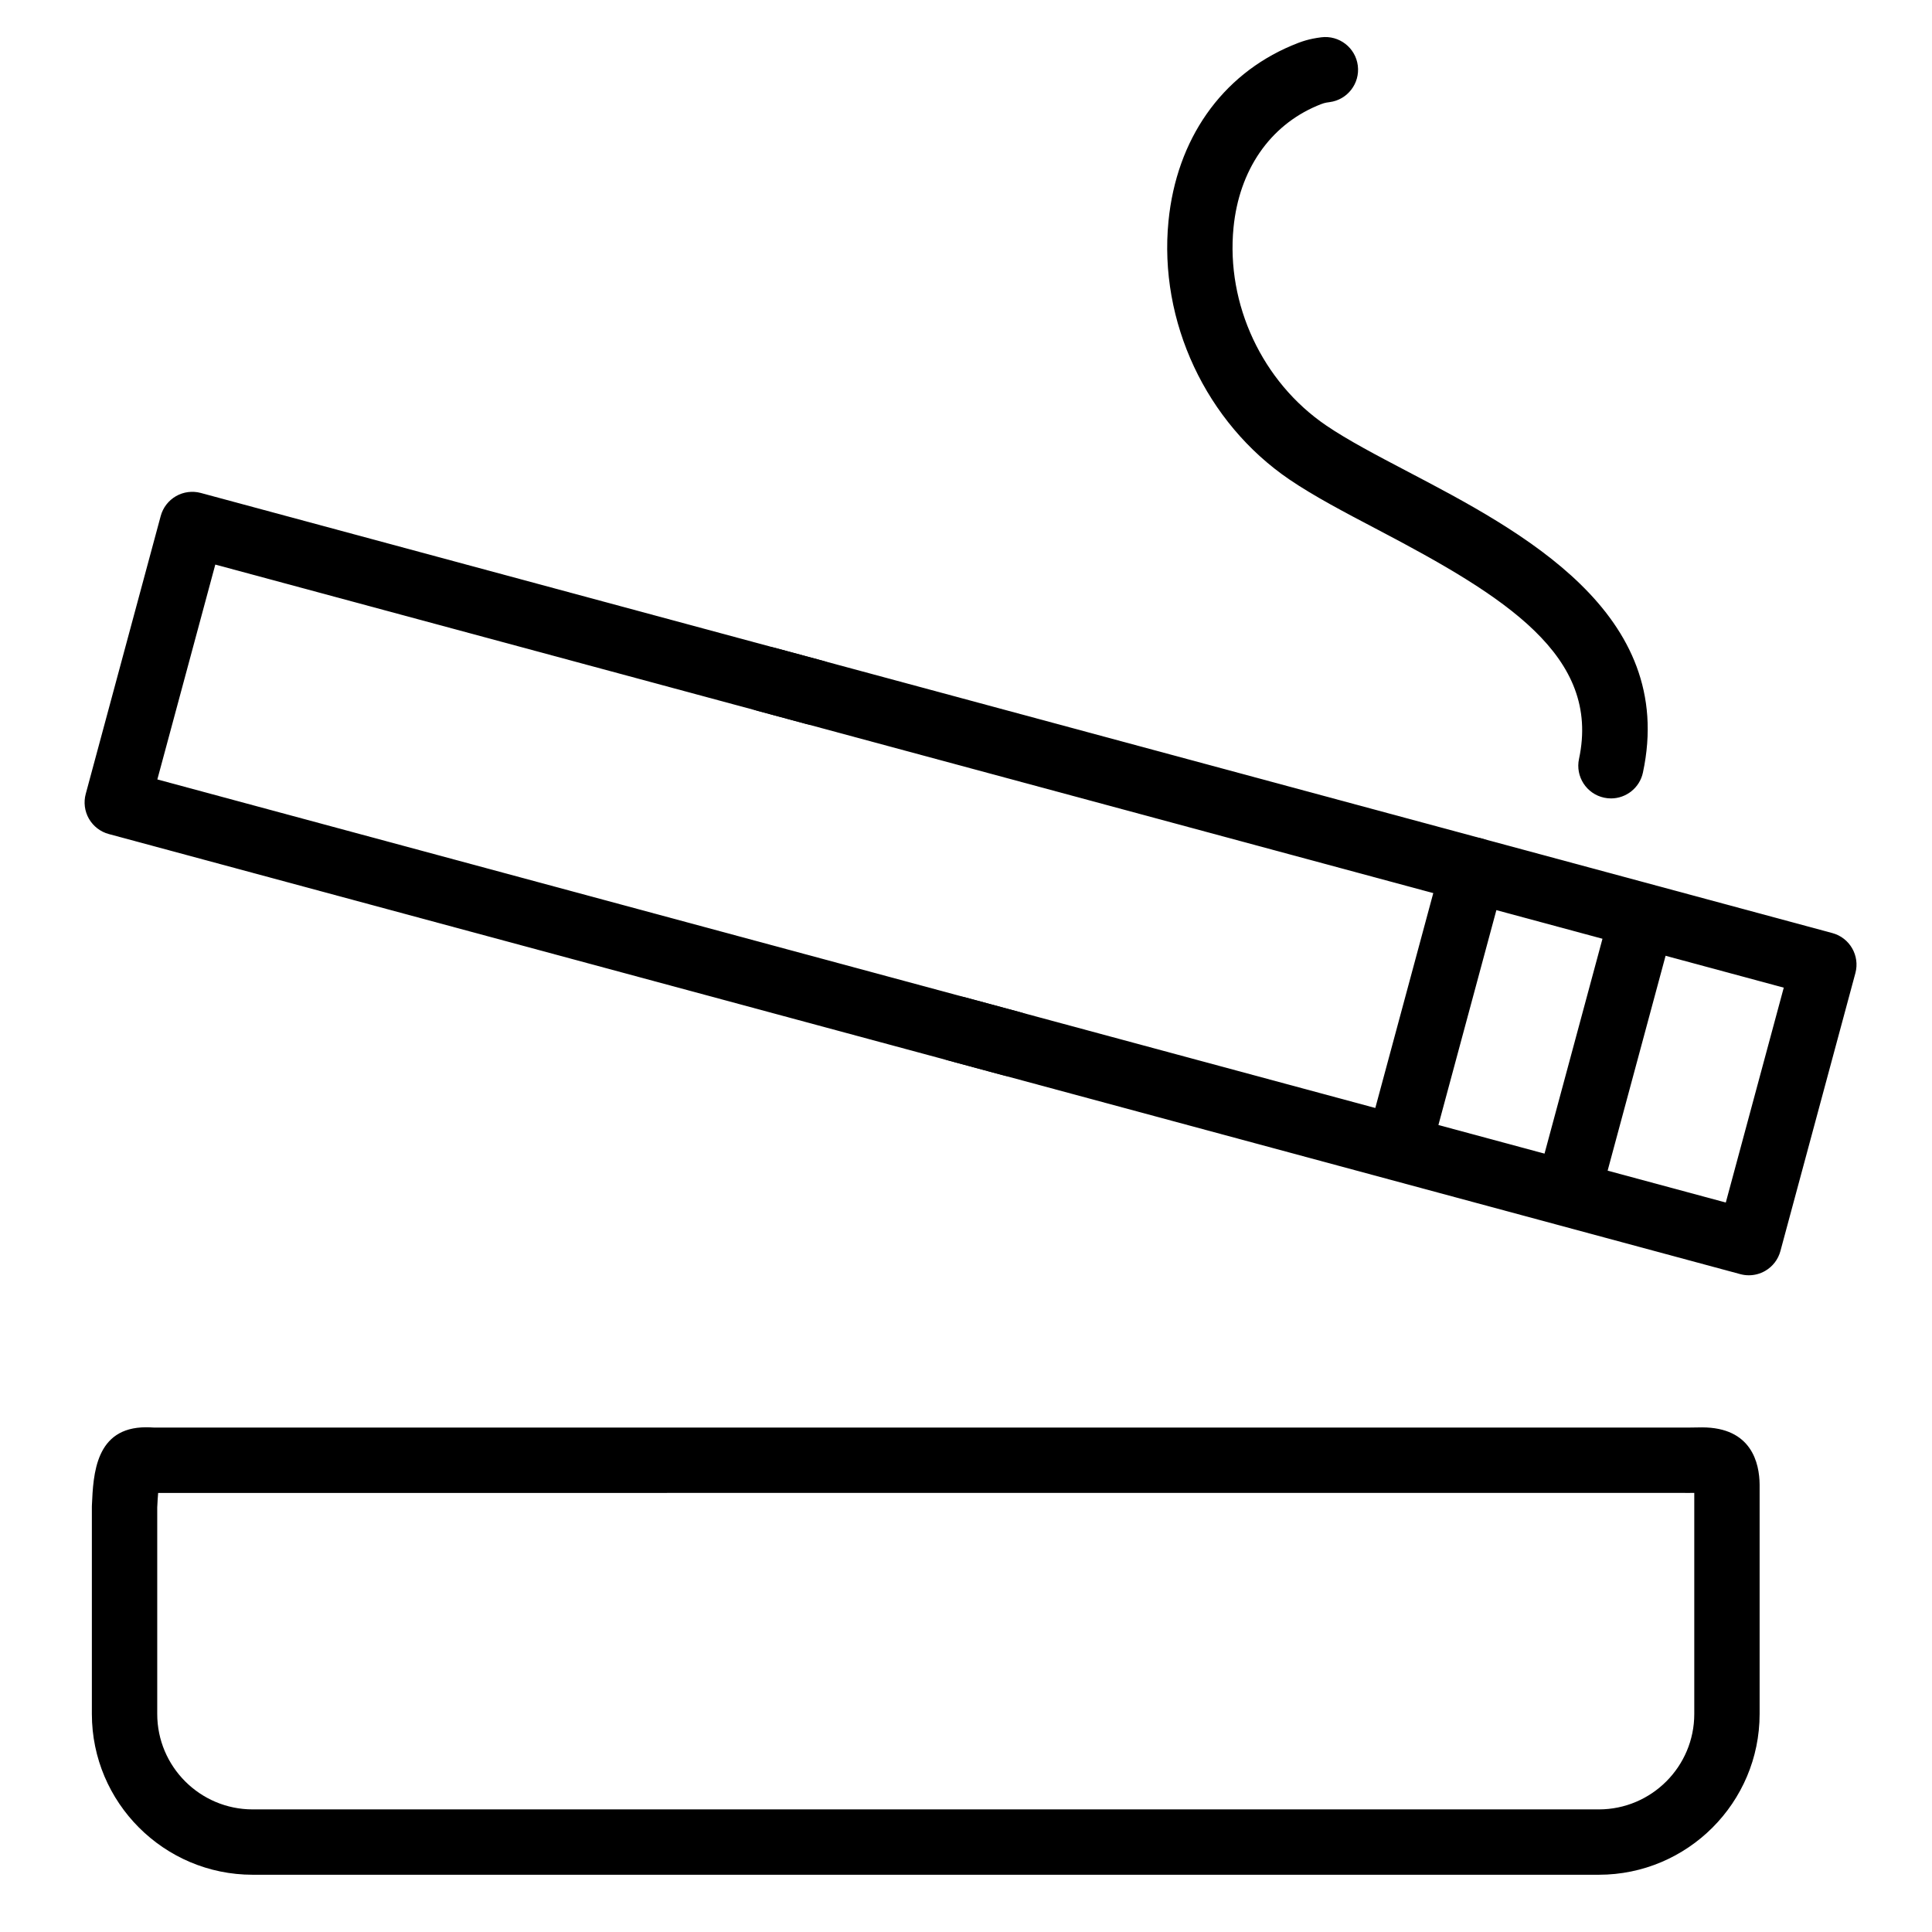
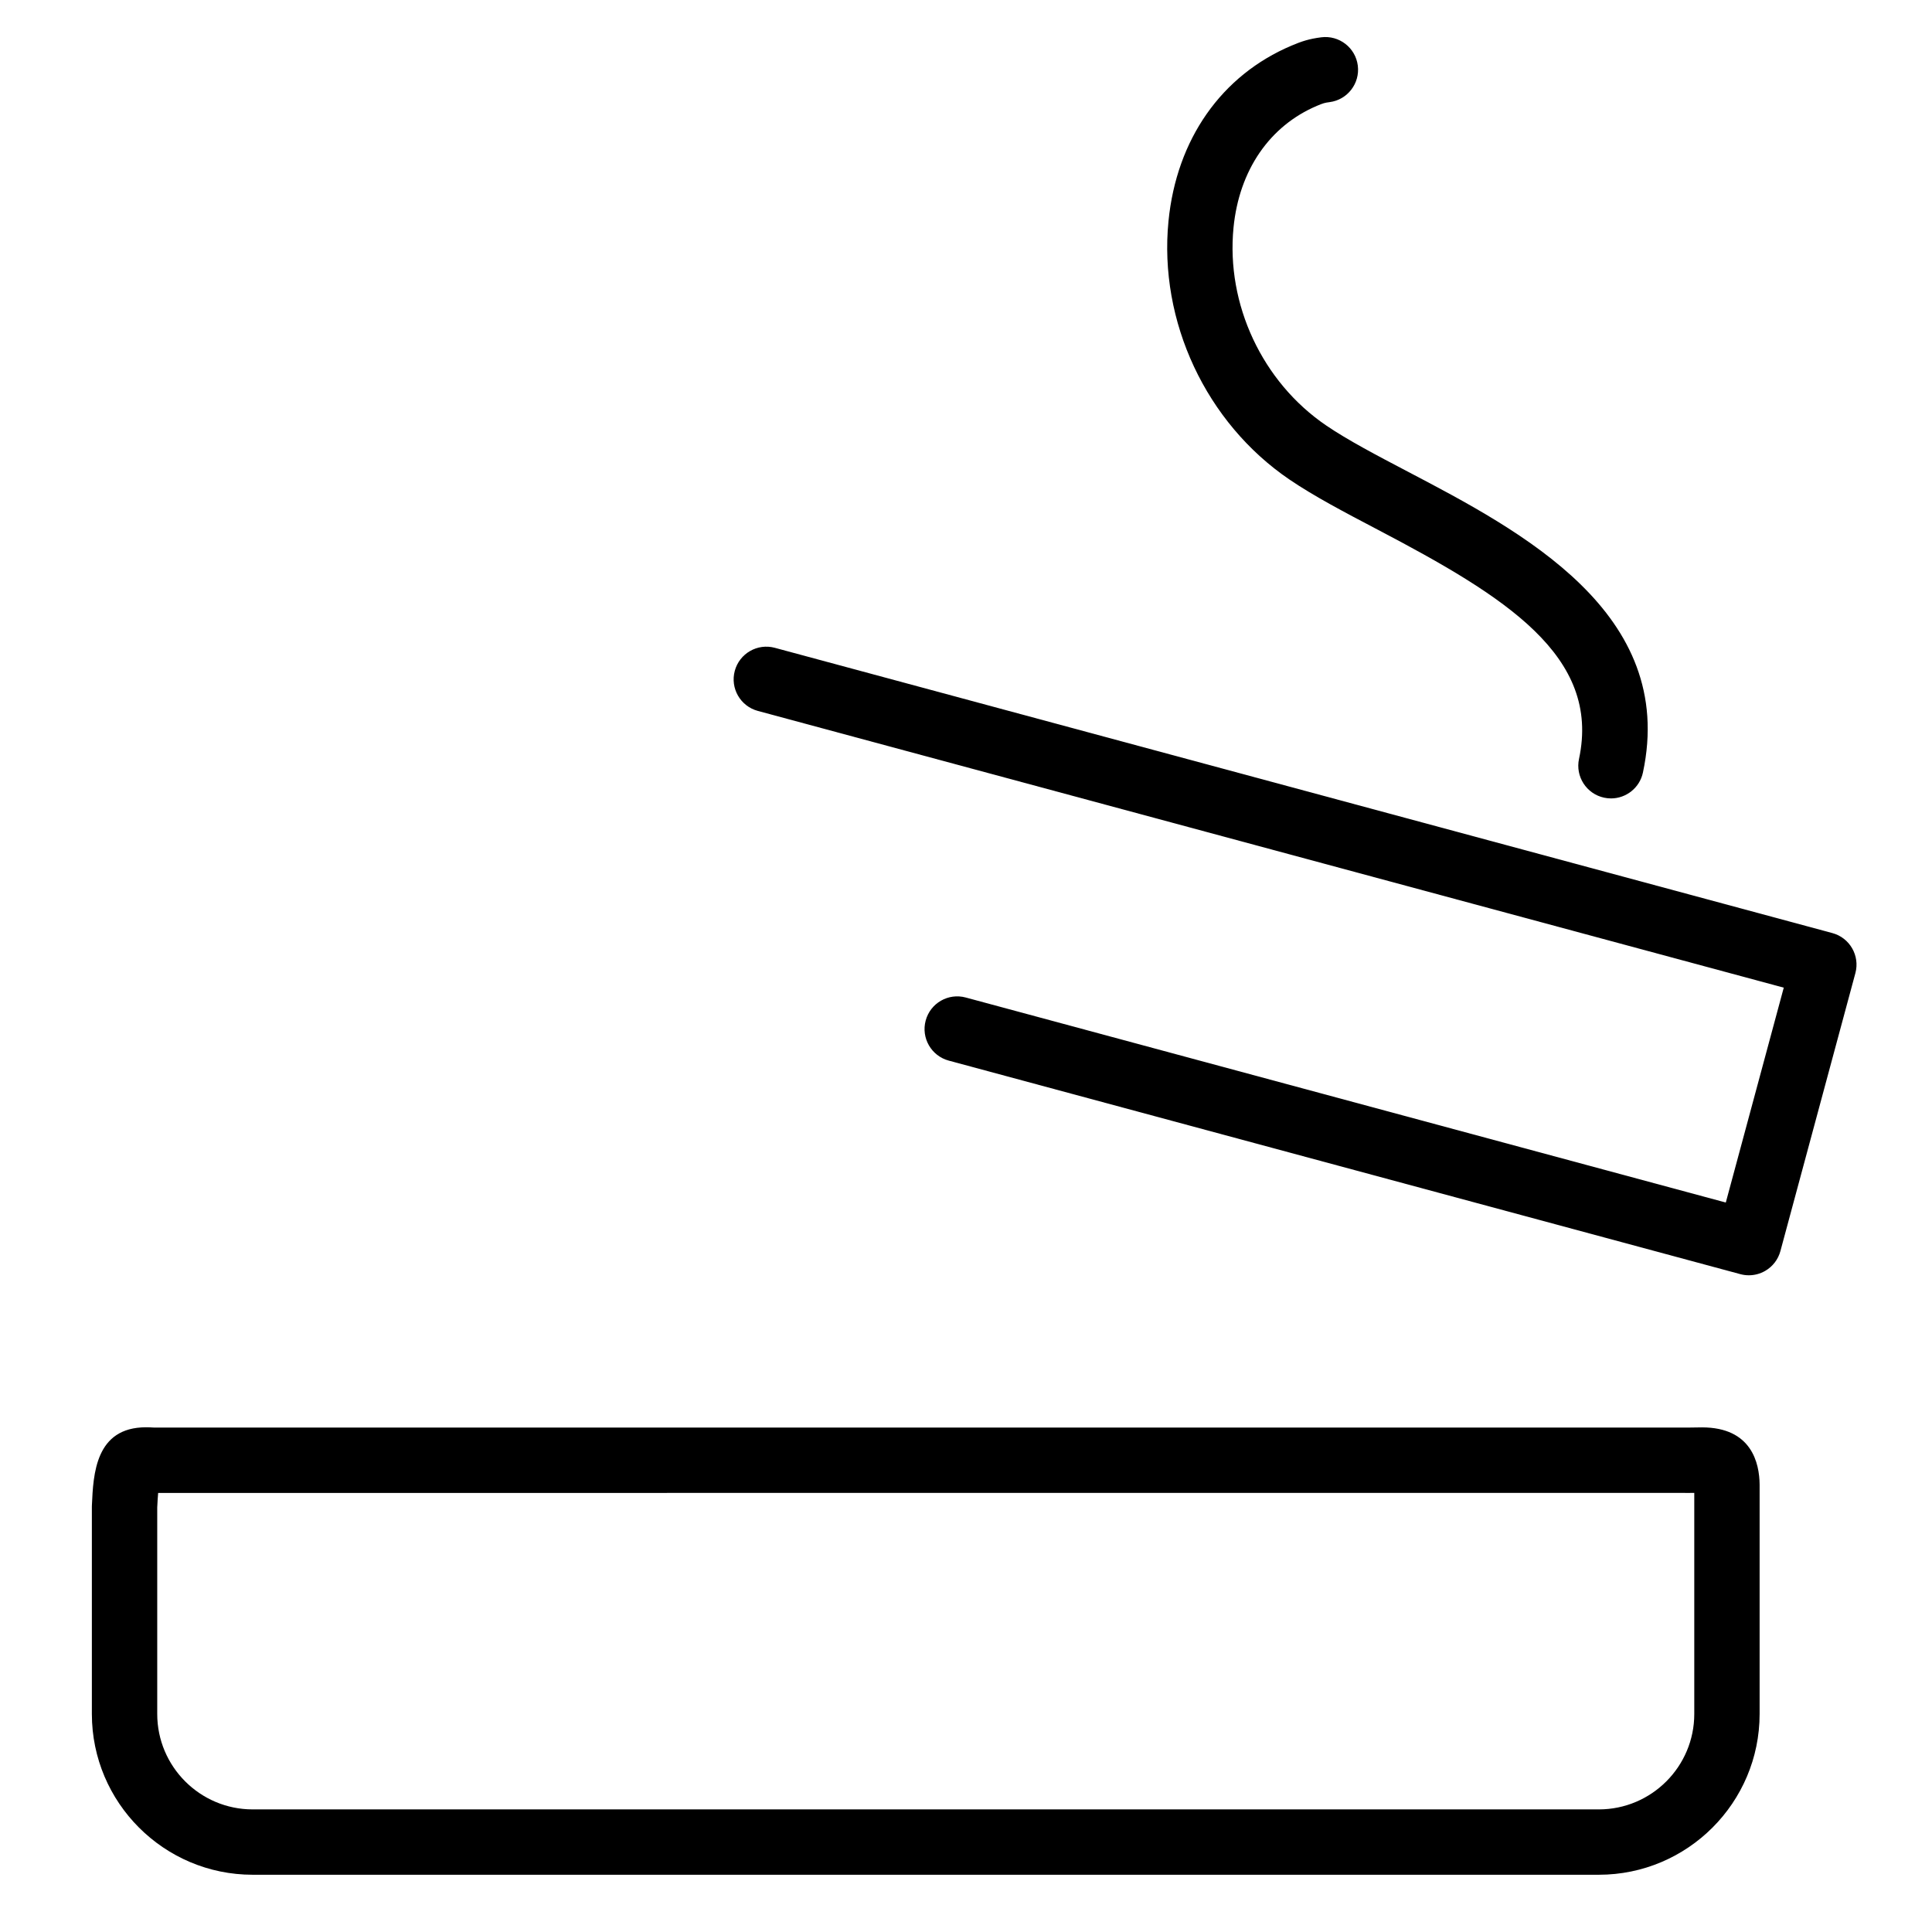
<svg xmlns="http://www.w3.org/2000/svg" version="1.1" id="Layer_1" x="0px" y="0px" width="283.465px" height="283.465px" viewBox="0 0 283.465 283.465" enable-background="new 0 0 283.465 283.465" xml:space="preserve">
  <g>
    <g>
      <g>
-         <path d="M148.428,157.932c-0.413,0-0.833-0.054-1.251-0.167L15.958,122.369c-1.228-0.332-2.273-1.137-2.908-2.238     c-0.633-1.104-0.803-2.413-0.472-3.64L23.58,75.707c0.331-1.228,1.137-2.273,2.239-2.908c1.103-0.633,2.412-0.802,3.639-0.473     l91.321,24.635c2.556,0.69,4.071,3.322,3.38,5.878c-0.689,2.557-3.321,4.073-5.877,3.381L31.589,82.835l-8.503,31.524     l126.588,34.148c2.556,0.688,4.071,3.321,3.381,5.878C152.478,156.523,150.542,157.932,148.428,157.932z" />
-       </g>
+         </g>
      <g>
        <path d="M256.591,187.11c-0.417,0-0.838-0.055-1.249-0.166l-116.144-31.331c-2.557-0.69-4.071-3.321-3.381-5.878     c0.688-2.557,3.32-4.072,5.878-3.38l111.516,30.082l8.504-31.527l-150.526-40.604c-2.557-0.689-4.072-3.32-3.381-5.877     c0.689-2.558,3.322-4.07,5.878-3.381l155.158,41.853c2.557,0.69,4.069,3.322,3.38,5.878l-11.001,40.784     c-0.331,1.229-1.137,2.273-2.24,2.908C258.248,186.894,257.423,187.11,256.591,187.11z" />
      </g>
      <g>
-         <path d="M206.367,168.806c-0.414,0-0.834-0.054-1.252-0.167c-2.558-0.688-4.071-3.321-3.381-5.877l9.806-36.352     c0.689-2.557,3.322-4.072,5.878-3.381c2.557,0.689,4.071,3.322,3.381,5.878l-9.806,36.351     C210.416,167.397,208.481,168.806,206.367,168.806z" />
-       </g>
+         </g>
      <g>
-         <path d="M230.714,177.274c-0.412,0-0.833-0.053-1.252-0.166c-2.557-0.689-4.07-3.32-3.38-5.877l9.806-36.352     c0.689-2.557,3.319-4.071,5.878-3.38c2.557,0.69,4.069,3.322,3.381,5.878l-9.805,36.35     C234.764,175.866,232.828,177.274,230.714,177.274z" />
-       </g>
+         </g>
      <g>
        <path d="M236.368,117.145c-0.332,0-0.669-0.035-1.008-0.107c-2.59-0.554-4.24-3.103-3.686-5.692     c3.233-15.114-10.84-23.83-29.573-33.653c-4.779-2.508-9.295-4.876-12.911-7.335c-12.235-8.323-19.201-23.204-17.749-37.912     c1.186-12.01,7.765-21.396,18.052-25.752c1.486-0.629,2.567-0.991,4.359-1.221c2.624-0.331,5.029,1.519,5.366,4.147     c0.336,2.626-1.519,5.029-4.147,5.366c-0.706,0.089-0.946,0.161-1.839,0.538c-6.954,2.945-11.419,9.457-12.249,17.865     c-1.111,11.264,4.227,22.664,13.6,29.04c3.162,2.151,7.441,4.396,11.972,6.771c16.673,8.744,39.509,20.721,34.496,44.154     C240.571,115.603,238.581,117.145,236.368,117.145z" />
      </g>
    </g>
    <g>
      <path d="M234.585,275.065H37.069c-13.008,0-23.59-10.583-23.59-23.591v-30.416c0-0.071,0.002-0.142,0.006-0.213    c0.202-4.553,0.507-11.433,7.947-11.433c0.35,0,0.729,0.015,1.141,0.04l225.09,0.003c0.359,0,0.702-0.007,1.031-0.014    c0.358-0.007,0.703-0.014,1.029-0.014c7.285,0,8.422,5.257,8.45,8.39v33.656C258.174,264.482,247.592,275.065,234.585,275.065z     M23.069,221.167v30.308c0,7.721,6.281,14.001,14,14.001h197.516c7.72,0,14-6.28,14-14.001v-32.439    c-0.296,0.006-0.604,0.01-0.922,0.01l-0.494-0.004l-223.965,0.001C23.157,219.572,23.11,220.265,23.069,221.167z" />
    </g>
  </g>
</svg>